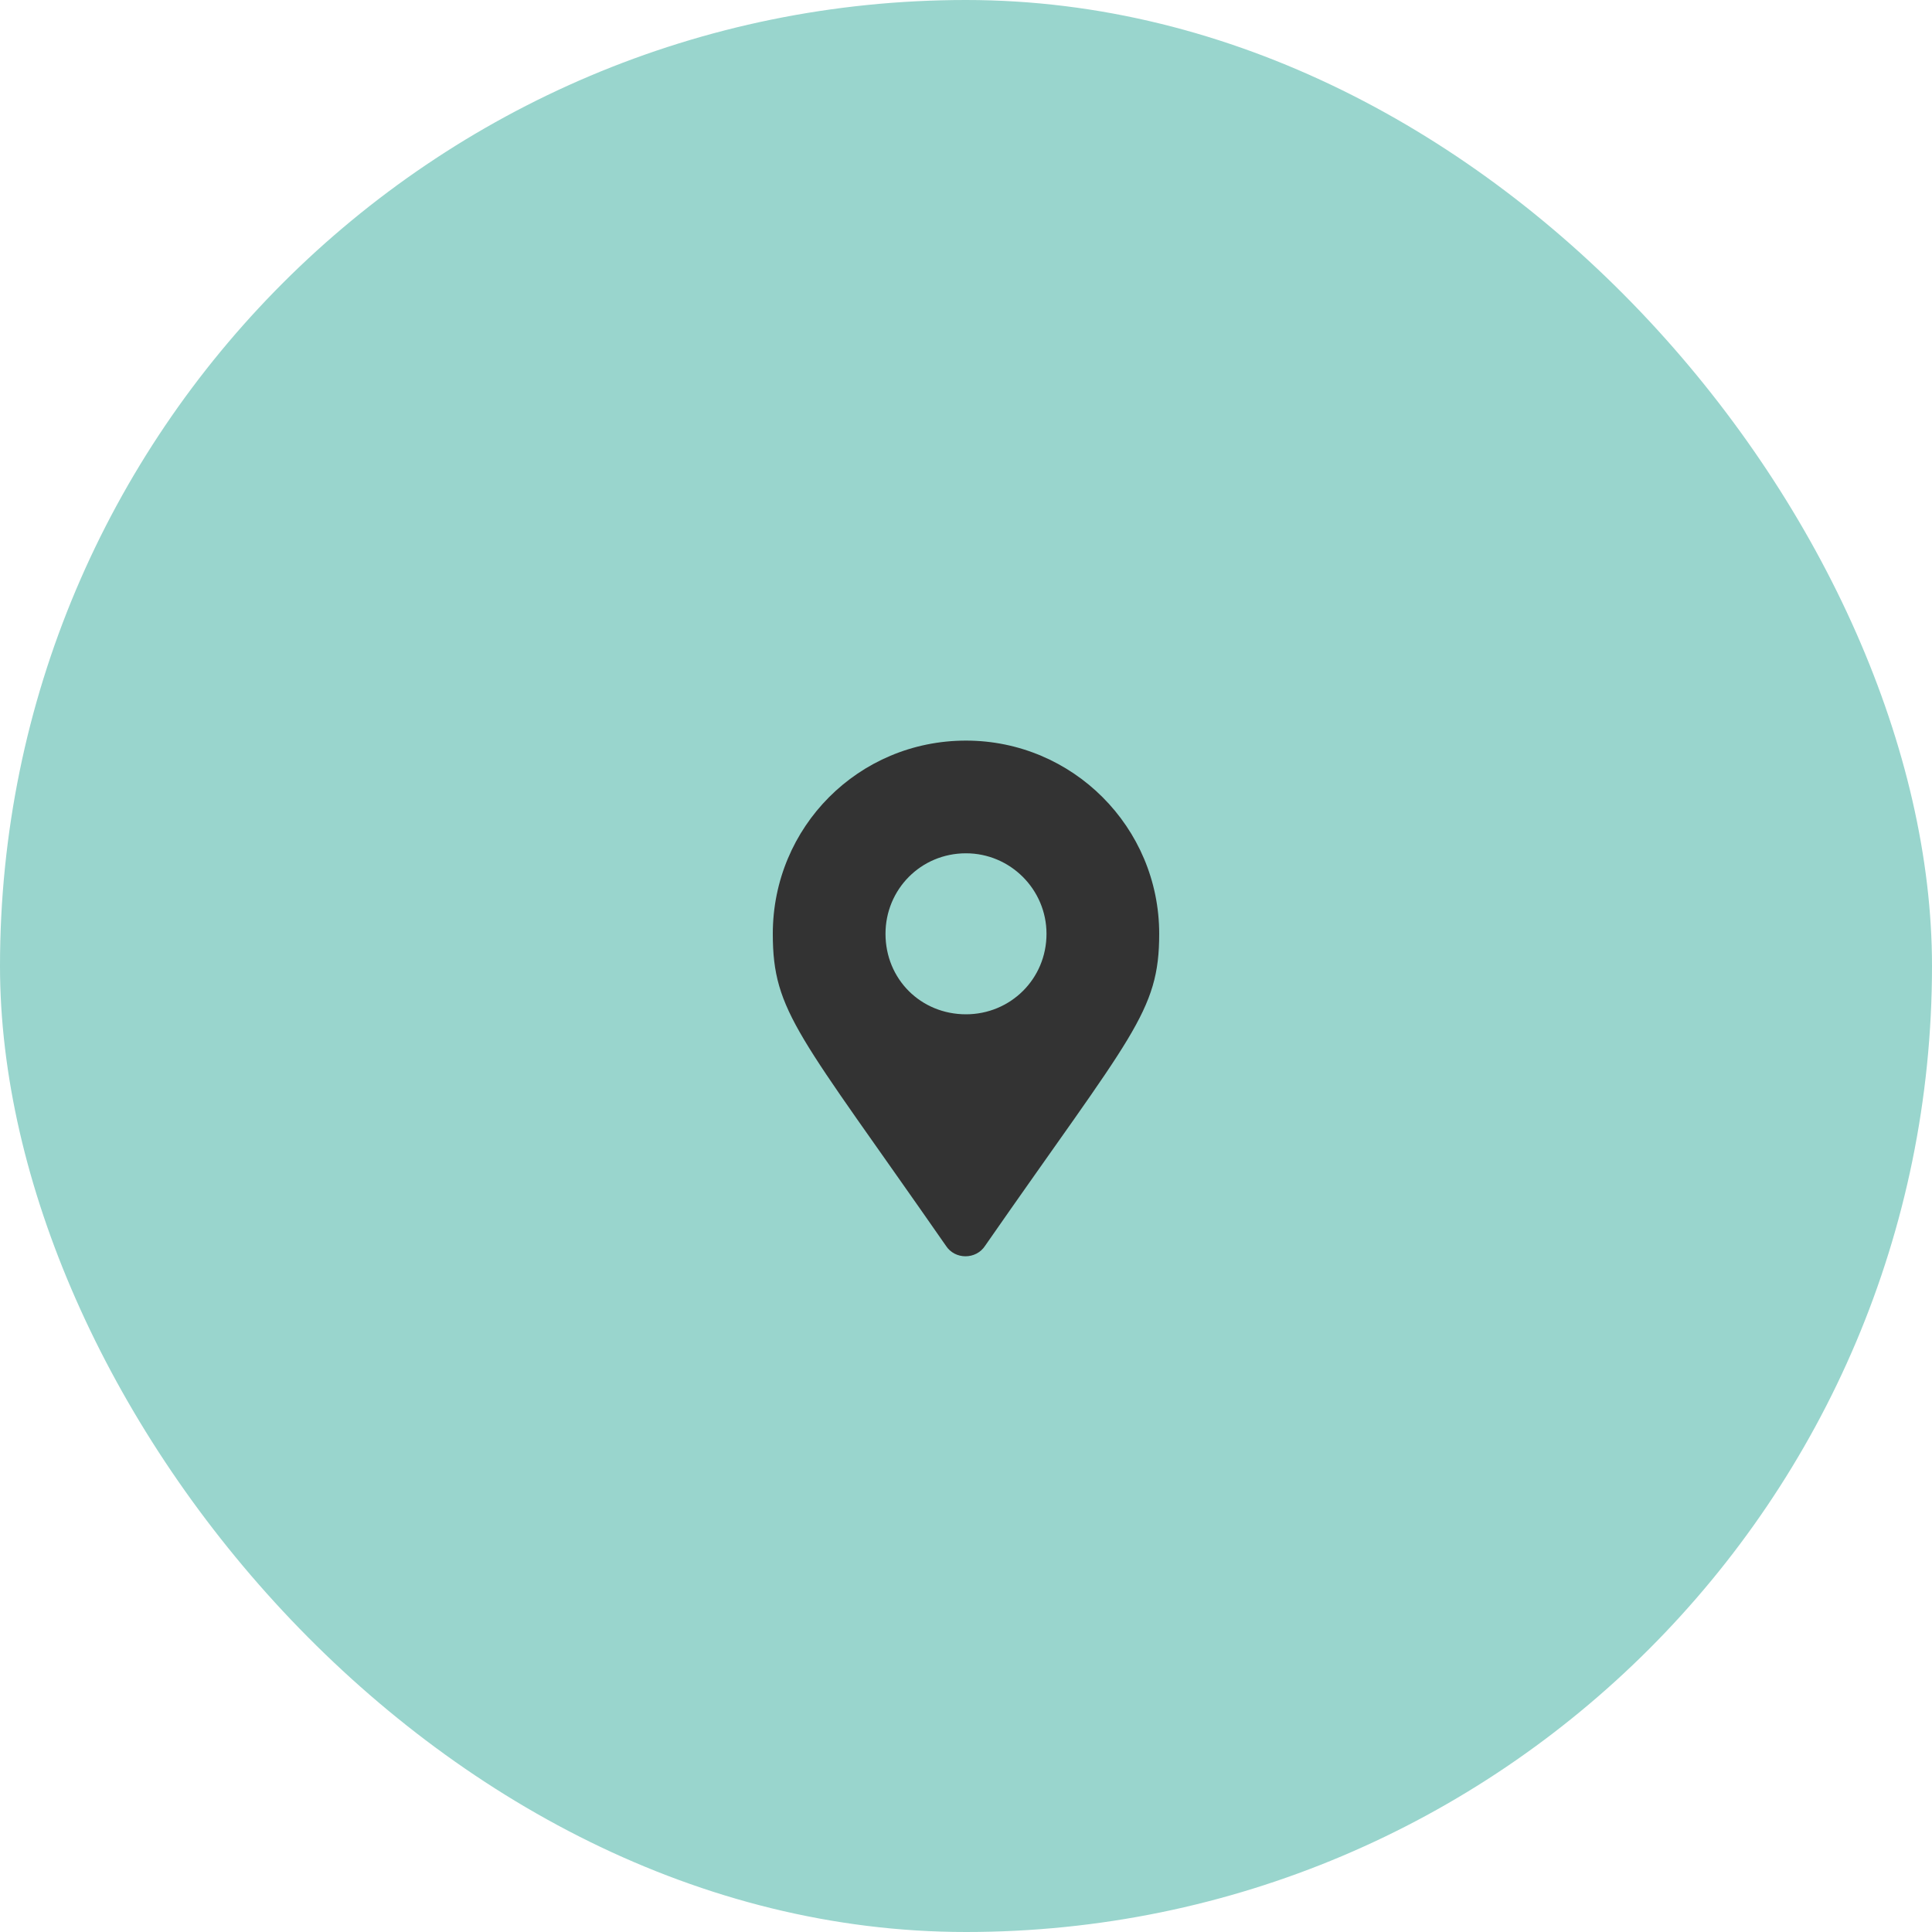
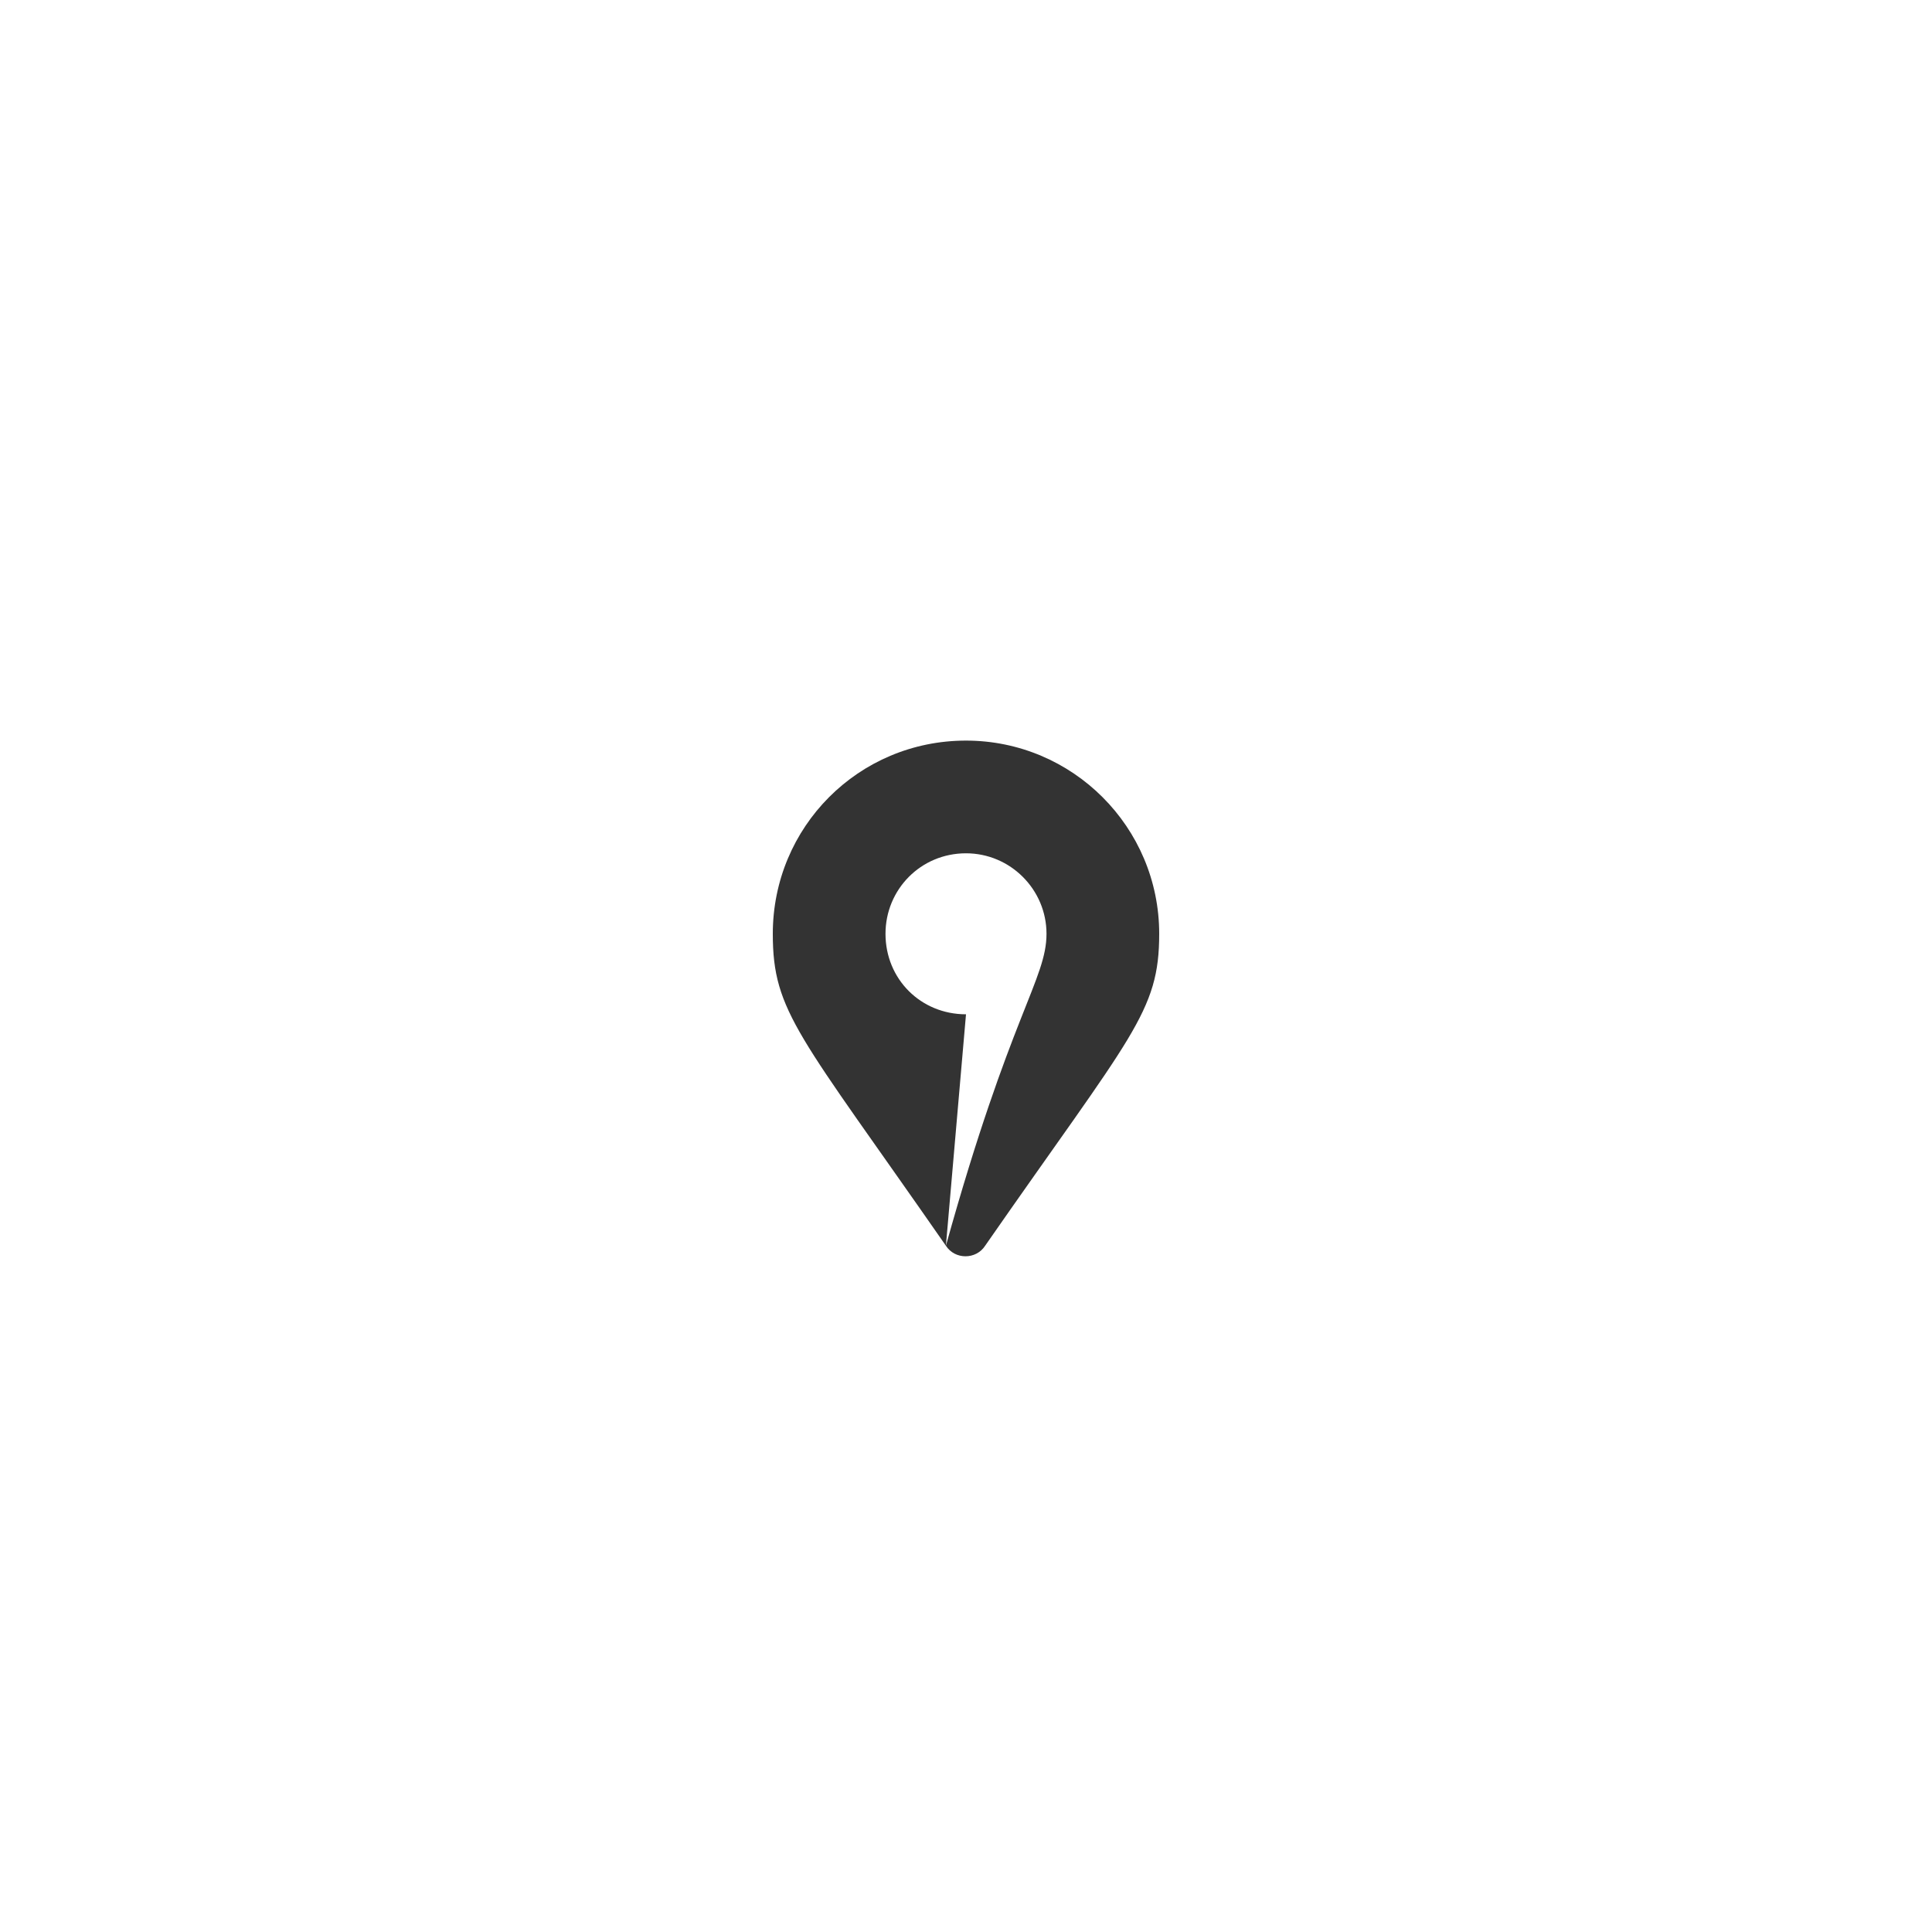
<svg xmlns="http://www.w3.org/2000/svg" width="30" height="30" viewBox="0 0 30 30" fill="none">
-   <rect width="30" height="30" rx="15" fill="#99D5CD" />
-   <path d="M14.688 19.344C12.406 16.062 12 15.719 12 14.5C12 12.844 13.328 11.5 15 11.5C16.656 11.5 18 12.844 18 14.5C18 15.719 17.578 16.062 15.297 19.344C15.156 19.562 14.828 19.562 14.688 19.344ZM15 15.75C15.688 15.75 16.25 15.203 16.25 14.5C16.25 13.812 15.688 13.25 15 13.25C14.297 13.25 13.75 13.812 13.75 14.5C13.75 15.203 14.297 15.75 15 15.75Z" fill="#333333" />
+   <path d="M14.688 19.344C12.406 16.062 12 15.719 12 14.5C12 12.844 13.328 11.5 15 11.5C16.656 11.5 18 12.844 18 14.5C18 15.719 17.578 16.062 15.297 19.344C15.156 19.562 14.828 19.562 14.688 19.344ZC15.688 15.75 16.25 15.203 16.25 14.5C16.25 13.812 15.688 13.25 15 13.25C14.297 13.25 13.75 13.812 13.75 14.5C13.75 15.203 14.297 15.75 15 15.75Z" fill="#333333" />
</svg>